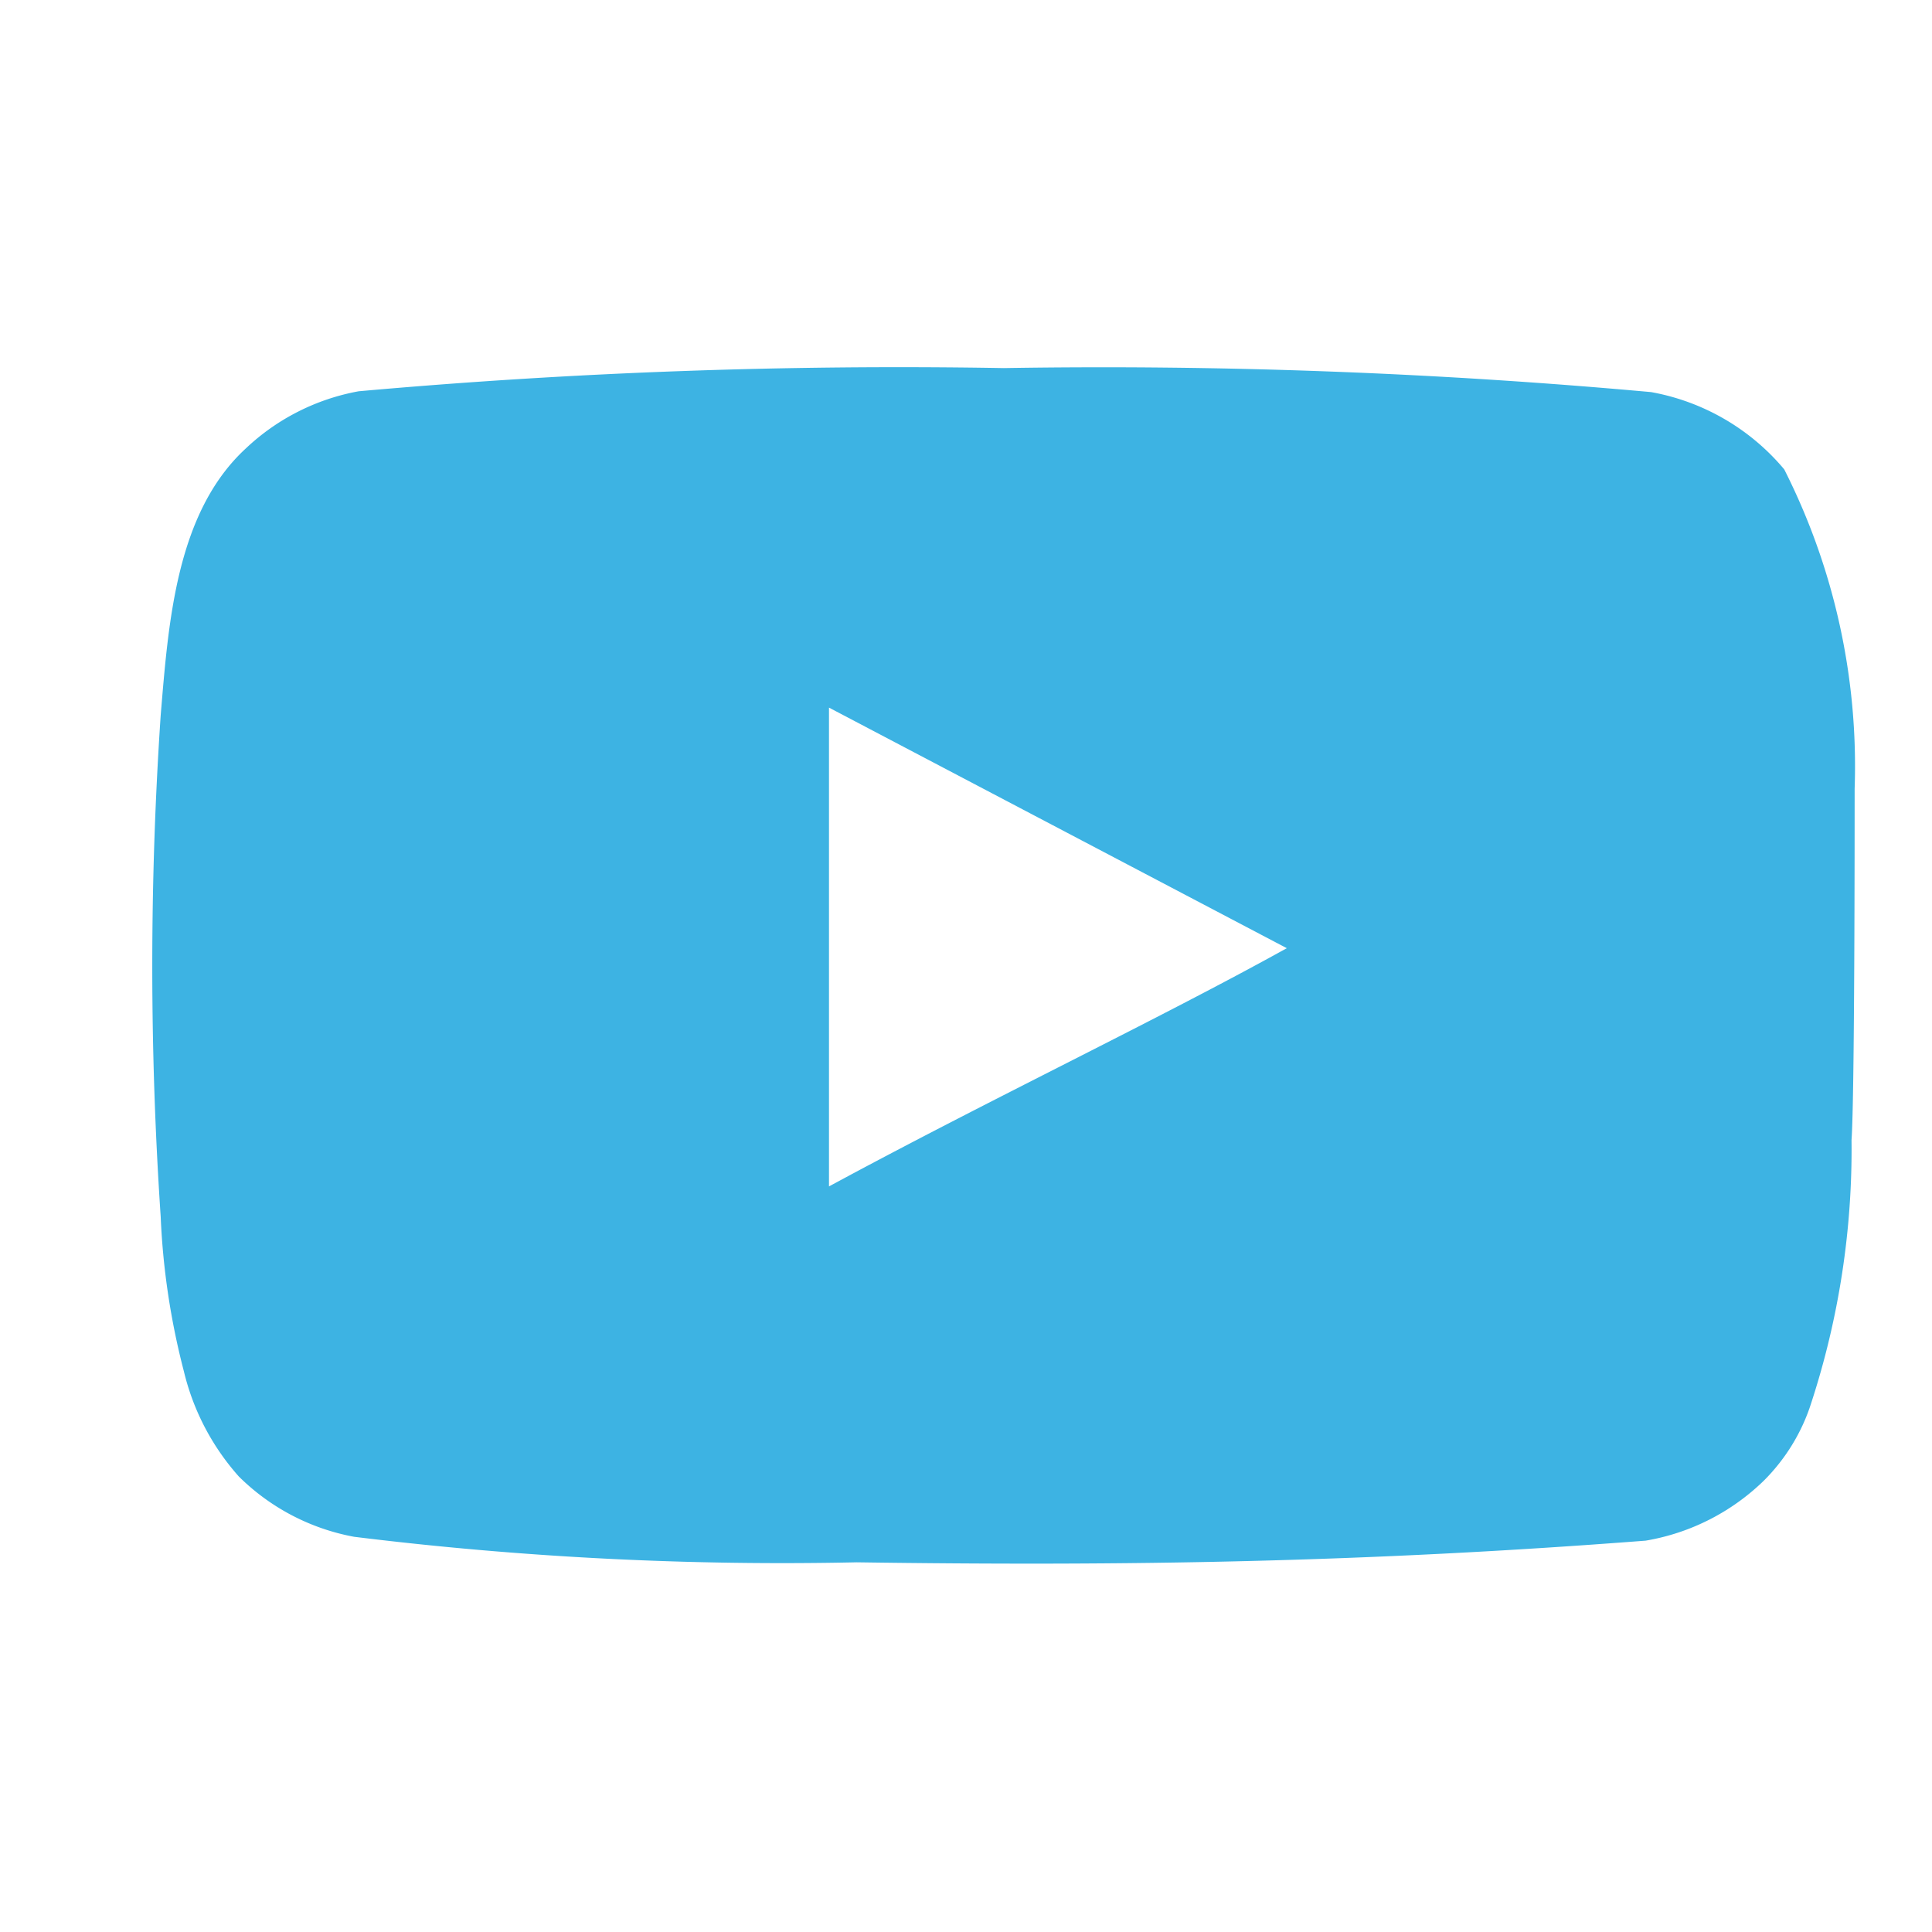
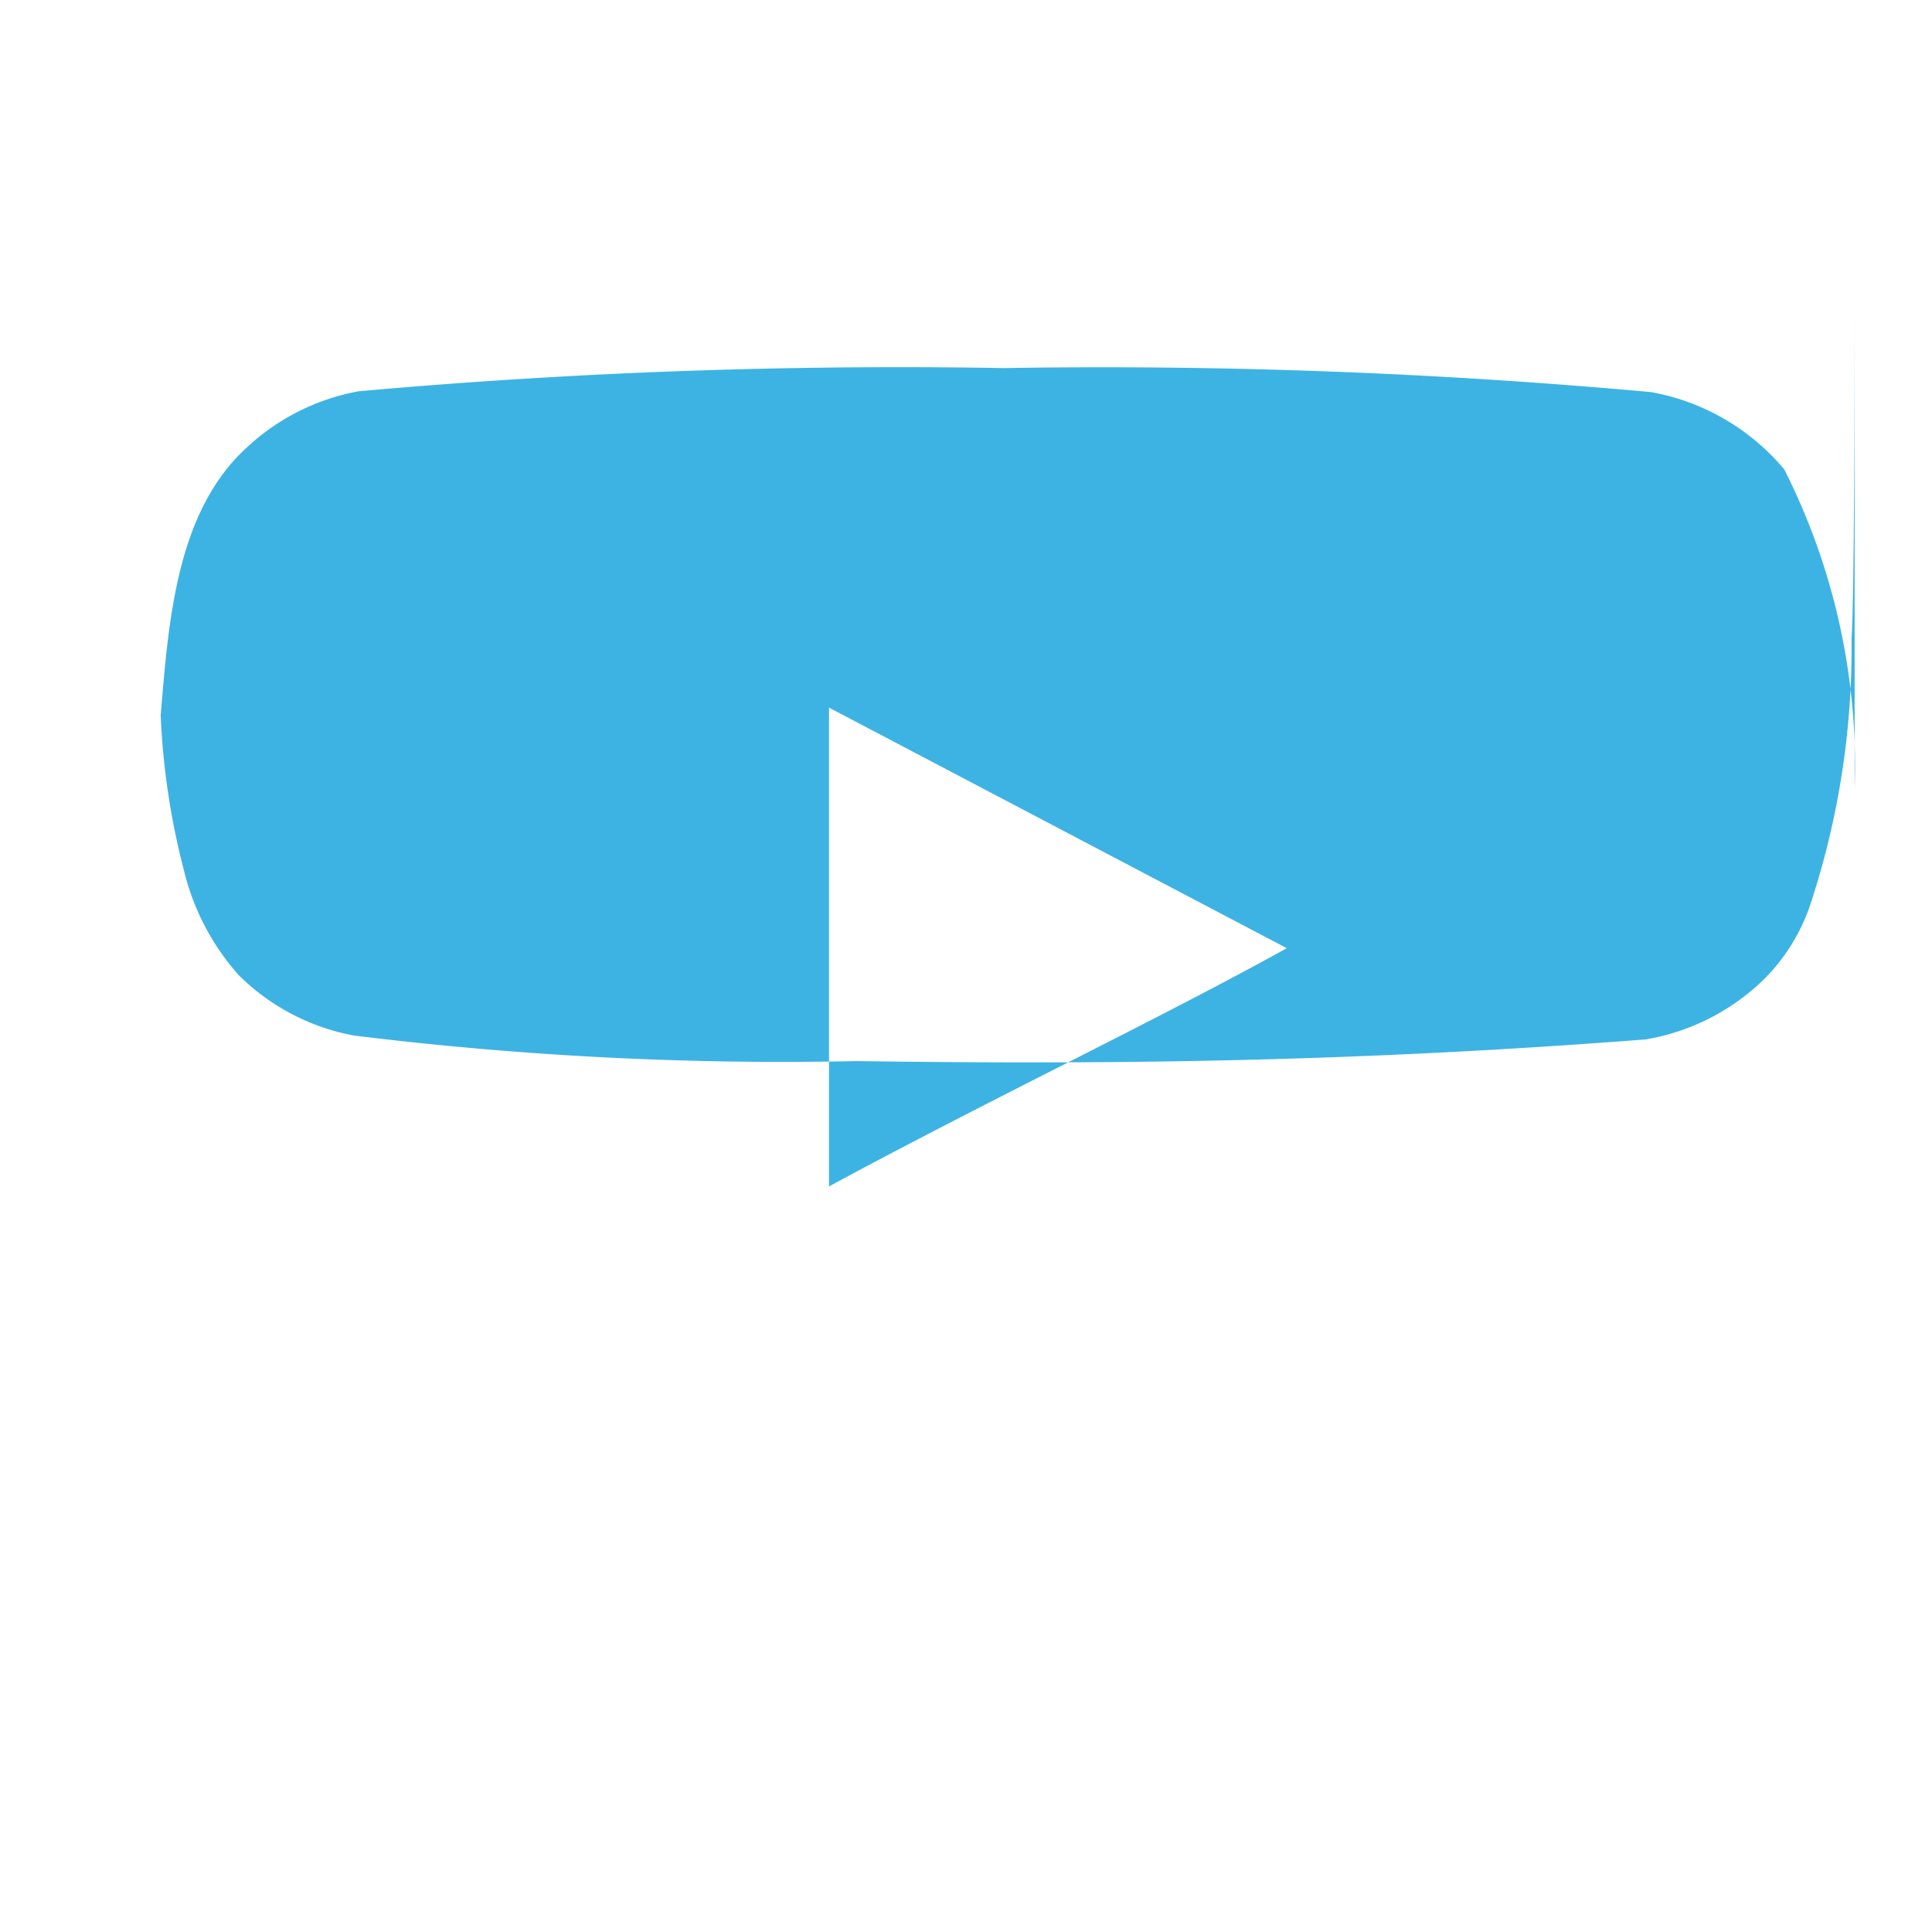
<svg xmlns="http://www.w3.org/2000/svg" width="23" height="23" fill="none">
-   <path d="M22.079 9.391a7.828 7.828 0 00-.838-3.803 2.689 2.689 0 00-1.584-.92 72.152 72.152 0 00-7.707-.286 72.238 72.238 0 00-7.68.276 2.643 2.643 0 00-1.344.681c-.83.765-.921 2.072-1.013 3.177a44.466 44.466 0 000 5.967c.026.622.119 1.24.276 1.842.111.465.336.895.654 1.252.375.372.853.622 1.372.718 1.985.245 3.985.347 5.985.304 3.223.046 6.05 0 9.392-.258a2.651 2.651 0 001.41-.718c.257-.258.45-.573.56-.92a9.737 9.737 0 00.48-3.131c.037-.516.037-3.628.037-4.18zm-12.21 4.733v-5.7l5.45 2.864c-1.528.847-3.544 1.805-5.45 2.836z" fill="#3DB3E3" />
+   <path d="M22.079 9.391a7.828 7.828 0 00-.838-3.803 2.689 2.689 0 00-1.584-.92 72.152 72.152 0 00-7.707-.286 72.238 72.238 0 00-7.68.276 2.643 2.643 0 00-1.344.681c-.83.765-.921 2.072-1.013 3.177c.026.622.119 1.24.276 1.842.111.465.336.895.654 1.252.375.372.853.622 1.372.718 1.985.245 3.985.347 5.985.304 3.223.046 6.05 0 9.392-.258a2.651 2.651 0 001.41-.718c.257-.258.45-.573.56-.92a9.737 9.737 0 00.48-3.131c.037-.516.037-3.628.037-4.18zm-12.21 4.733v-5.7l5.45 2.864c-1.528.847-3.544 1.805-5.45 2.836z" fill="#3DB3E3" />
</svg>